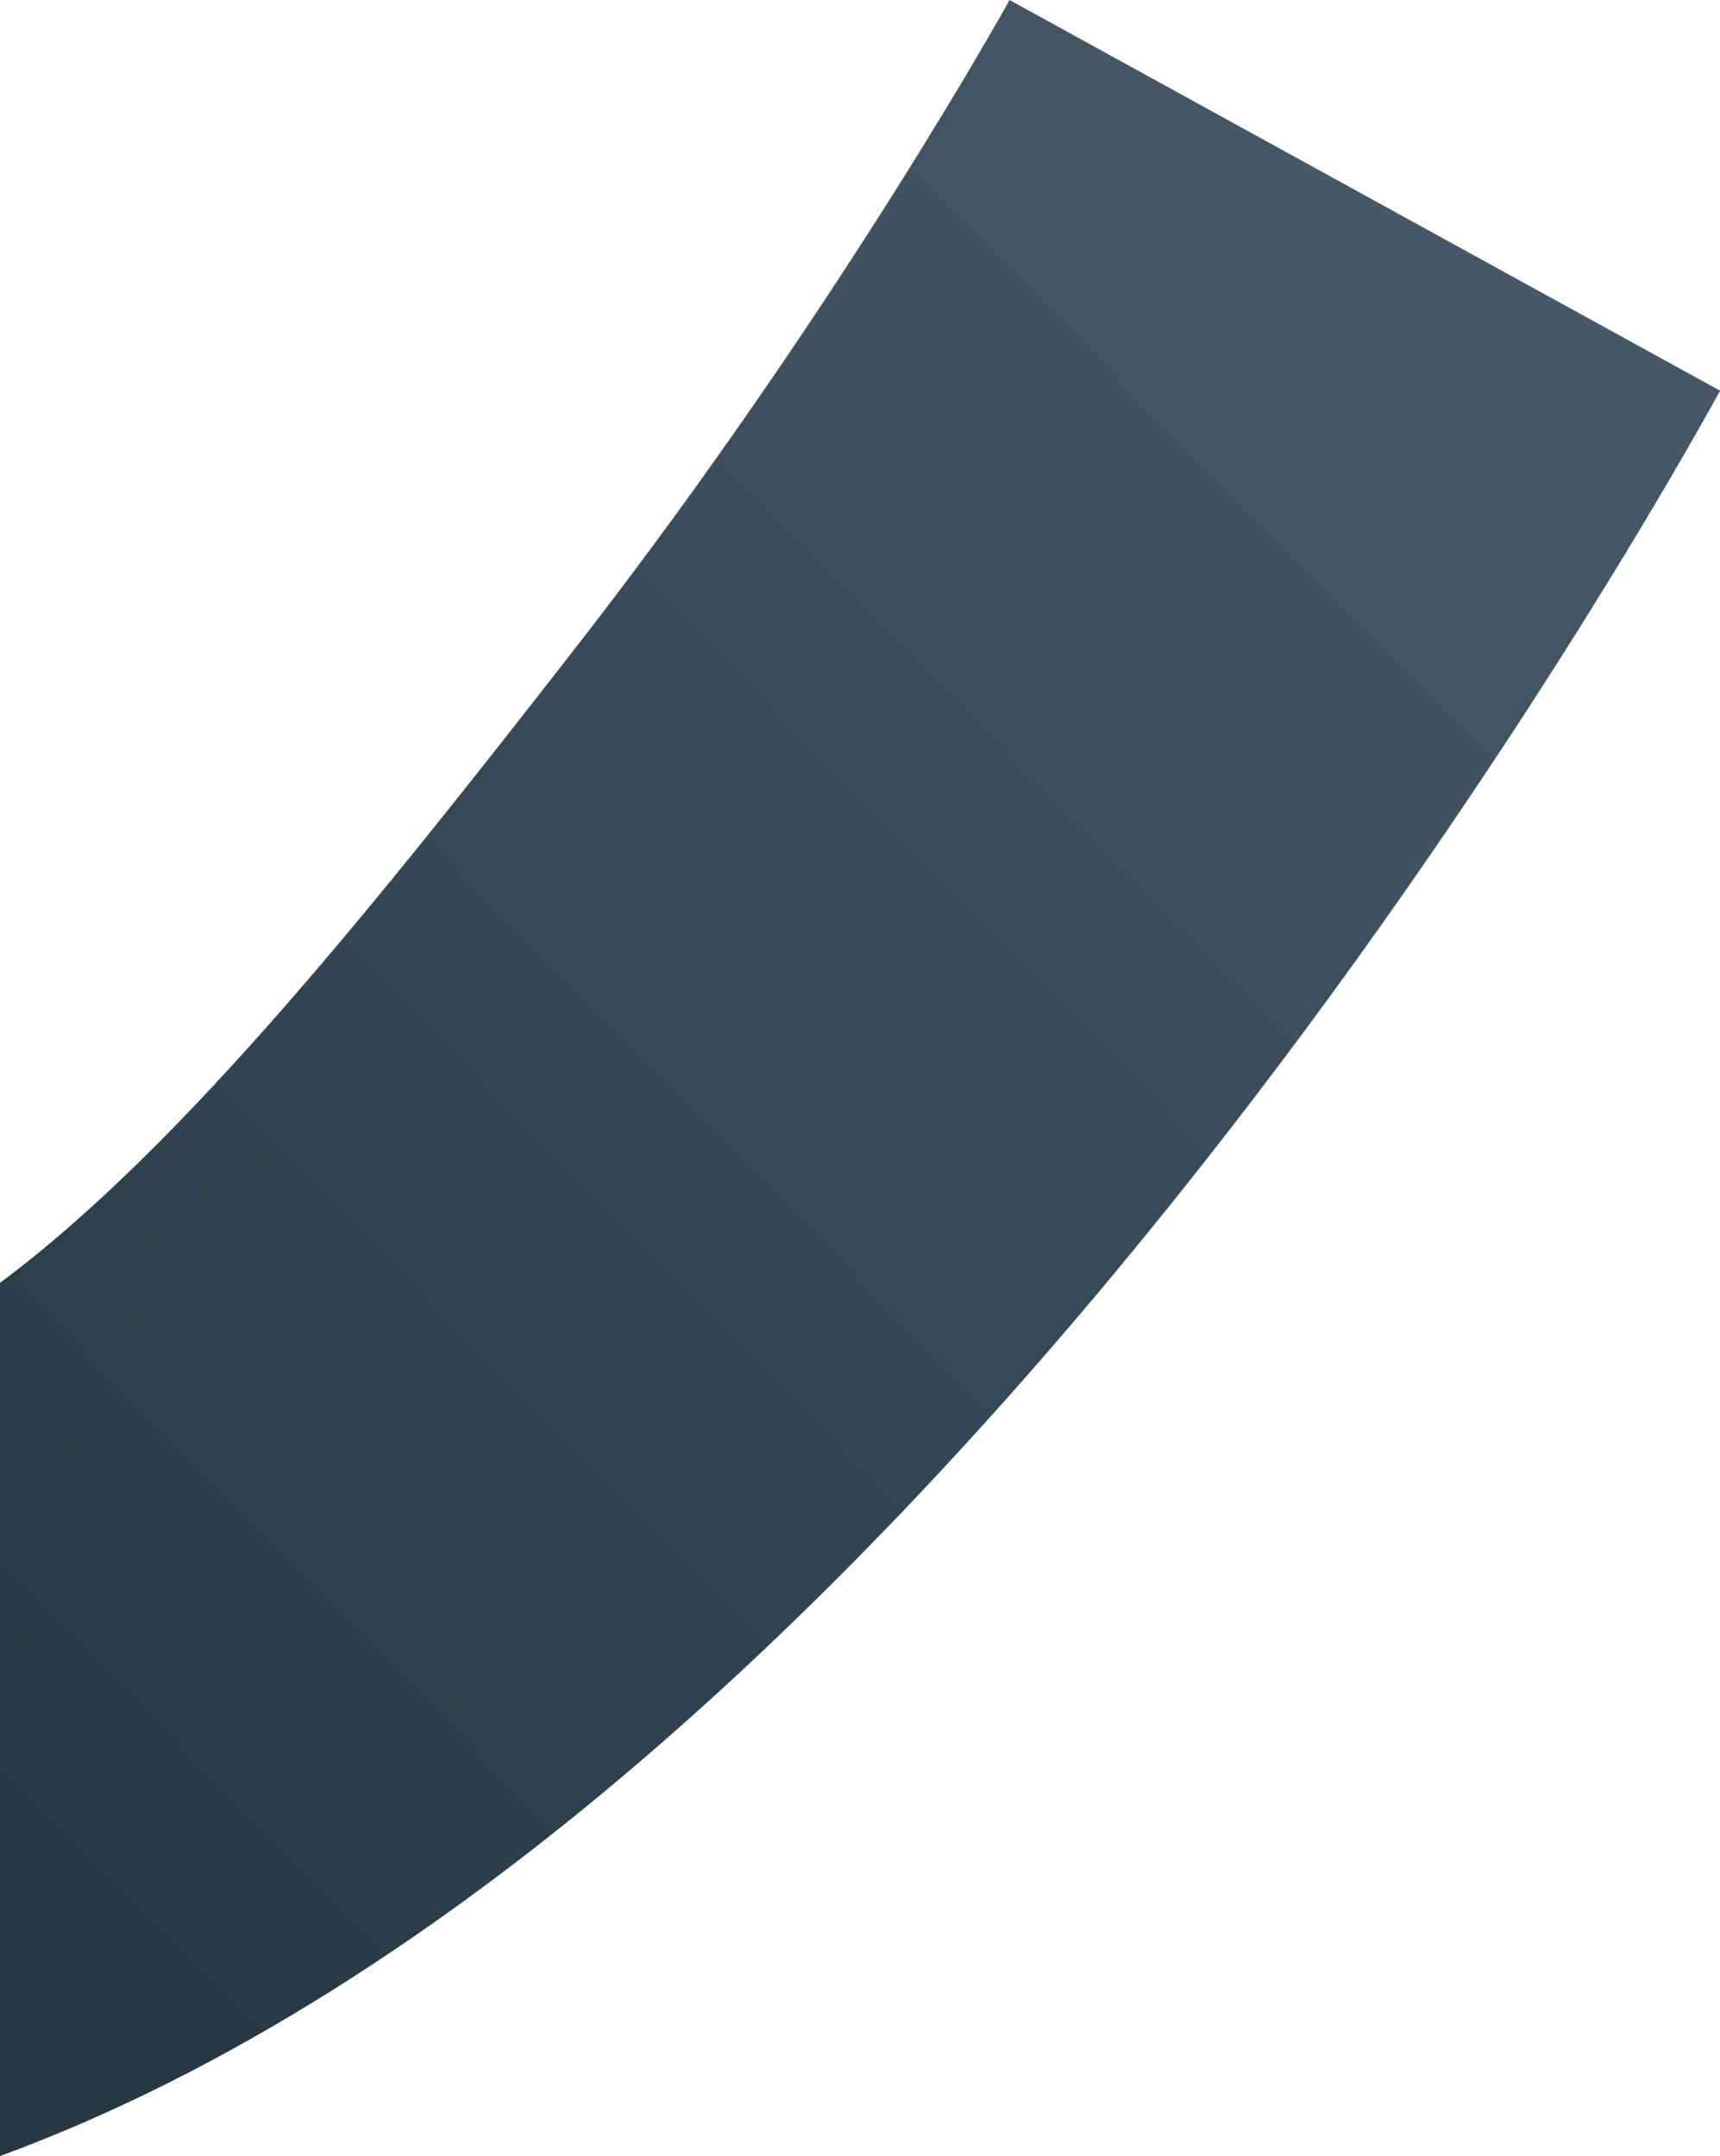
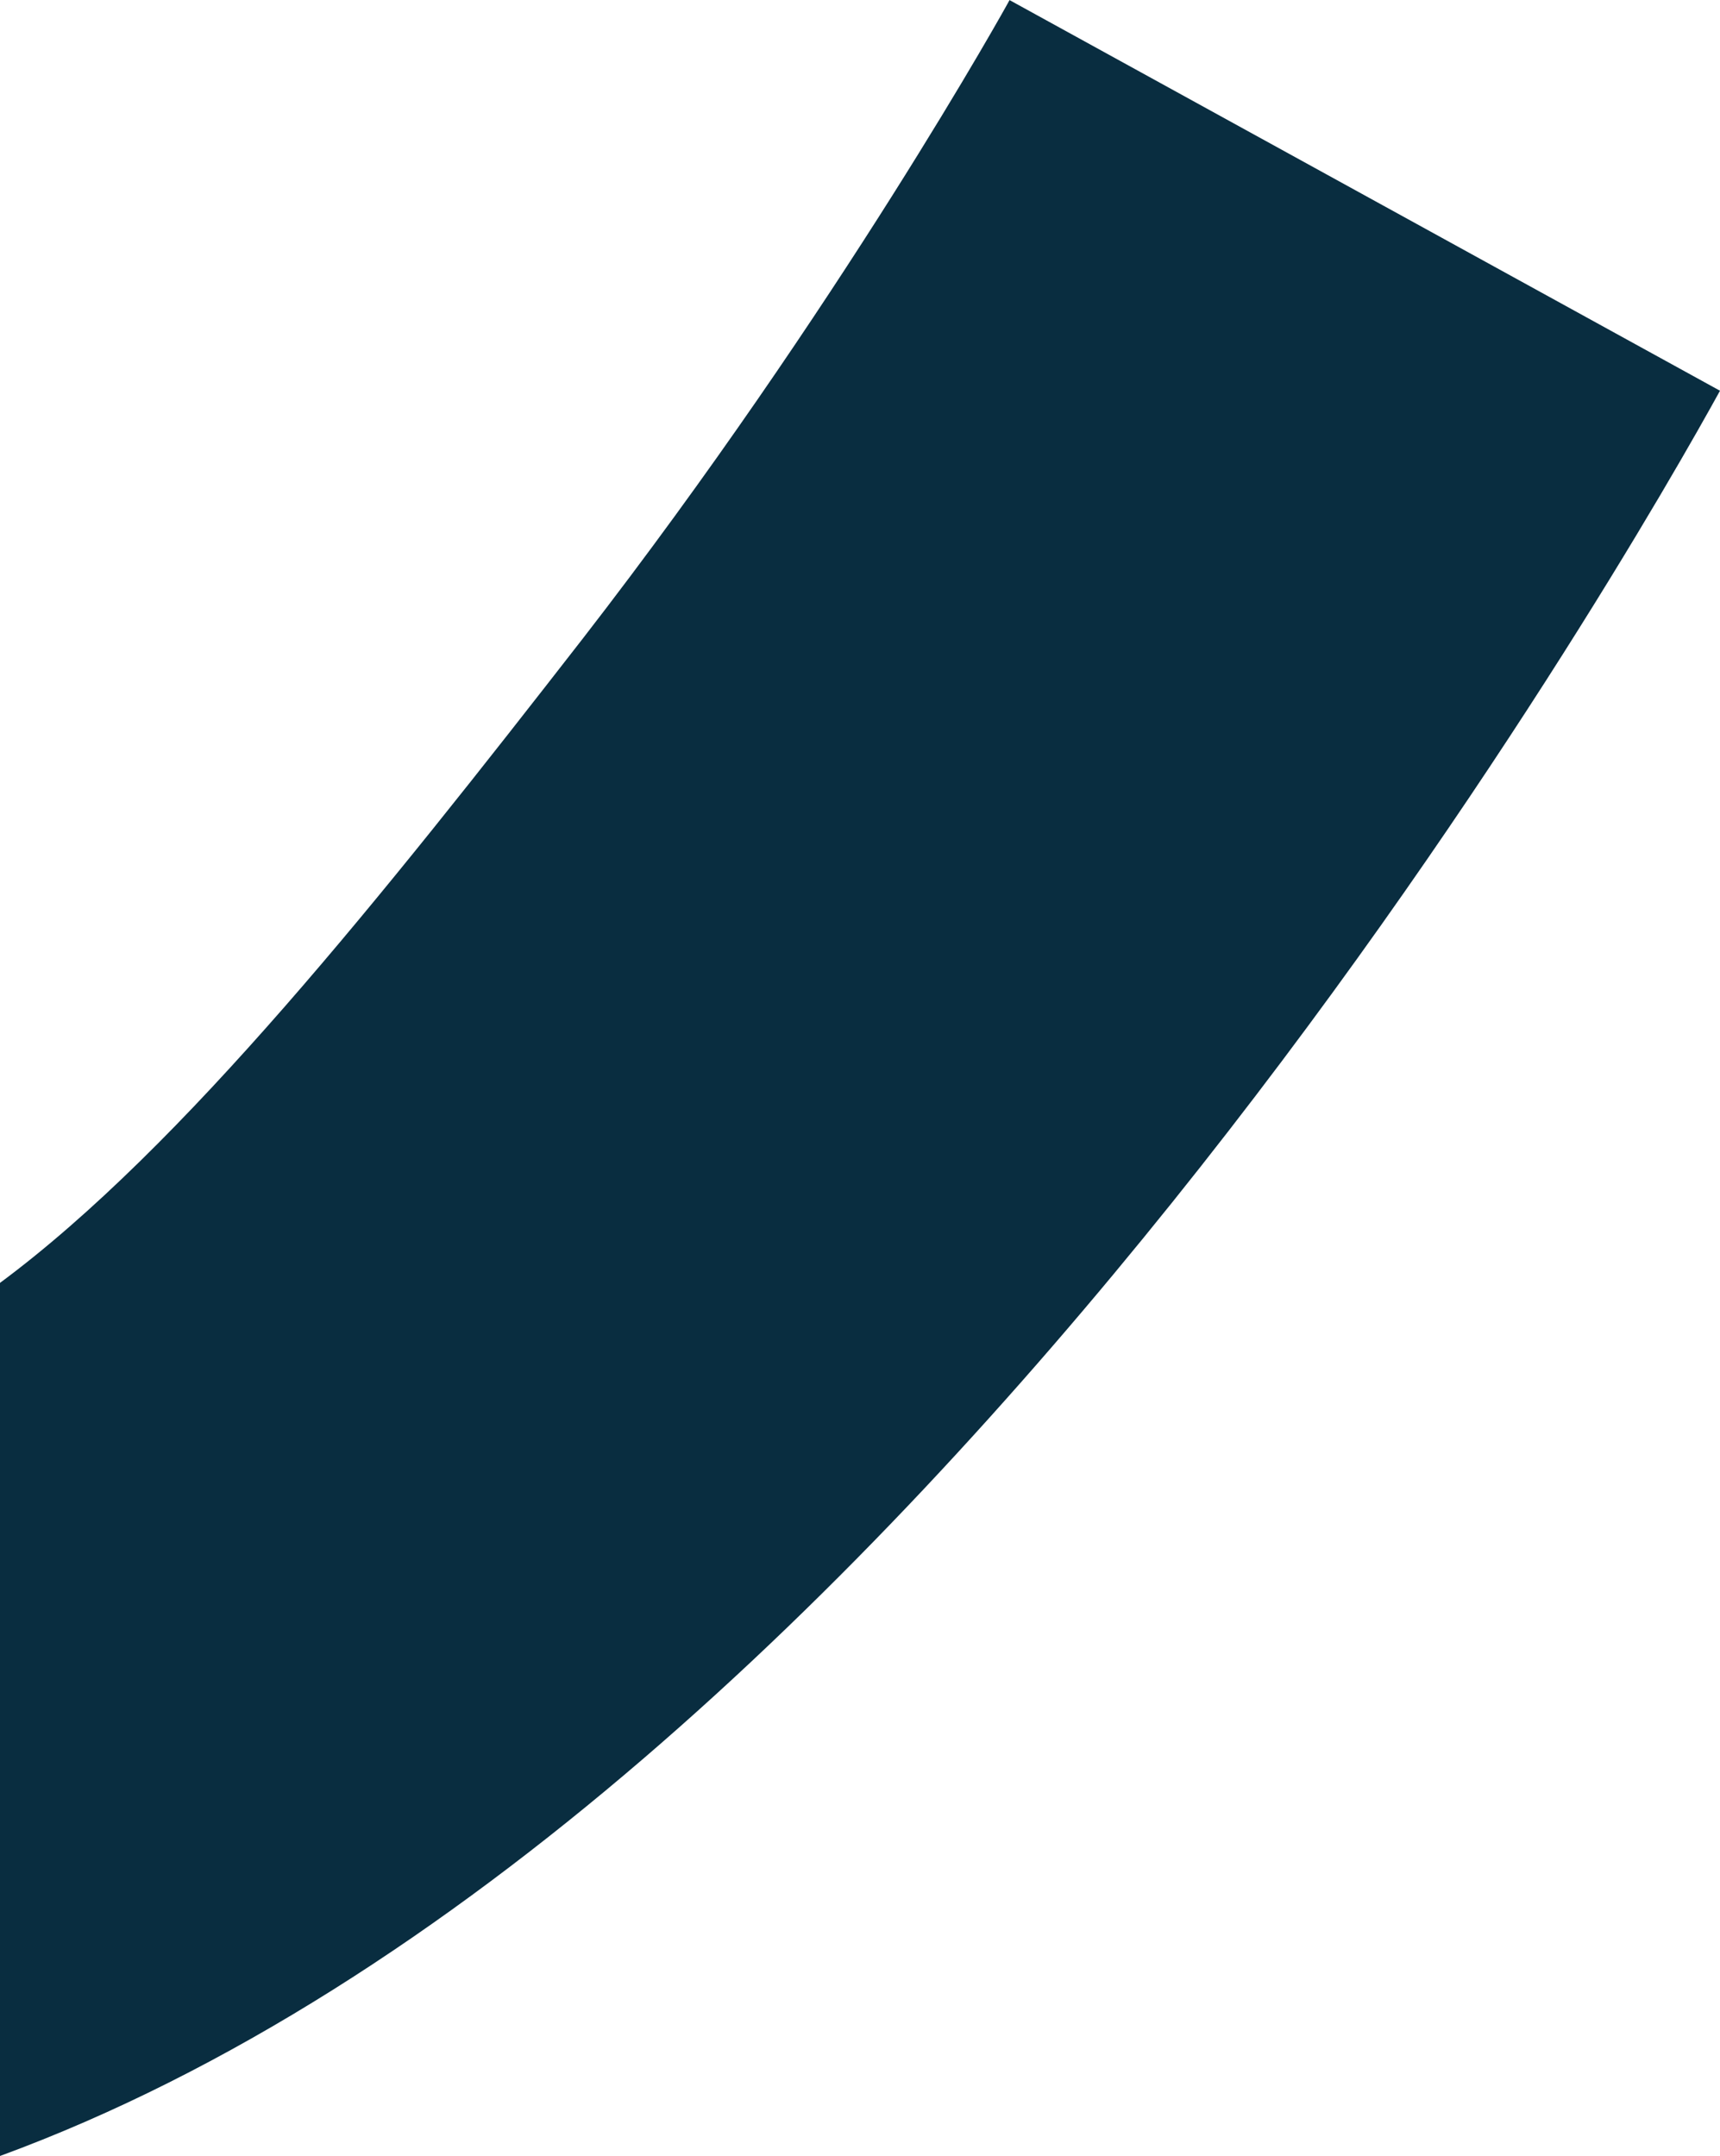
<svg xmlns="http://www.w3.org/2000/svg" width="84.86" height="106.382">
  <path fill="#092D40" d="M49.81 0c-.07.15-8.4 15.17-21.05 31.5C18.87 44.22 9.03 56.6 0 63.3v43.08c45.02-16.52 80.9-79.9 84.86-87.1L49.8 0z" />
  <g opacity=".5">
    <linearGradient id="a" x1="71.968" x2="-6.032" y1="12.99" y2="89.656" gradientUnits="userSpaceOnUse">
      <stop offset="0" stop-color="#80848C" />
      <stop offset="1" stop-color="#414347" />
    </linearGradient>
-     <path fill="url(#a)" d="M49.81 0c-.07.15-8.4 15.17-21.05 31.5C18.87 44.22 9.03 56.6 0 63.3v43.08c45.02-16.52 80.9-79.9 84.86-87.1L49.8 0z" />
  </g>
</svg>